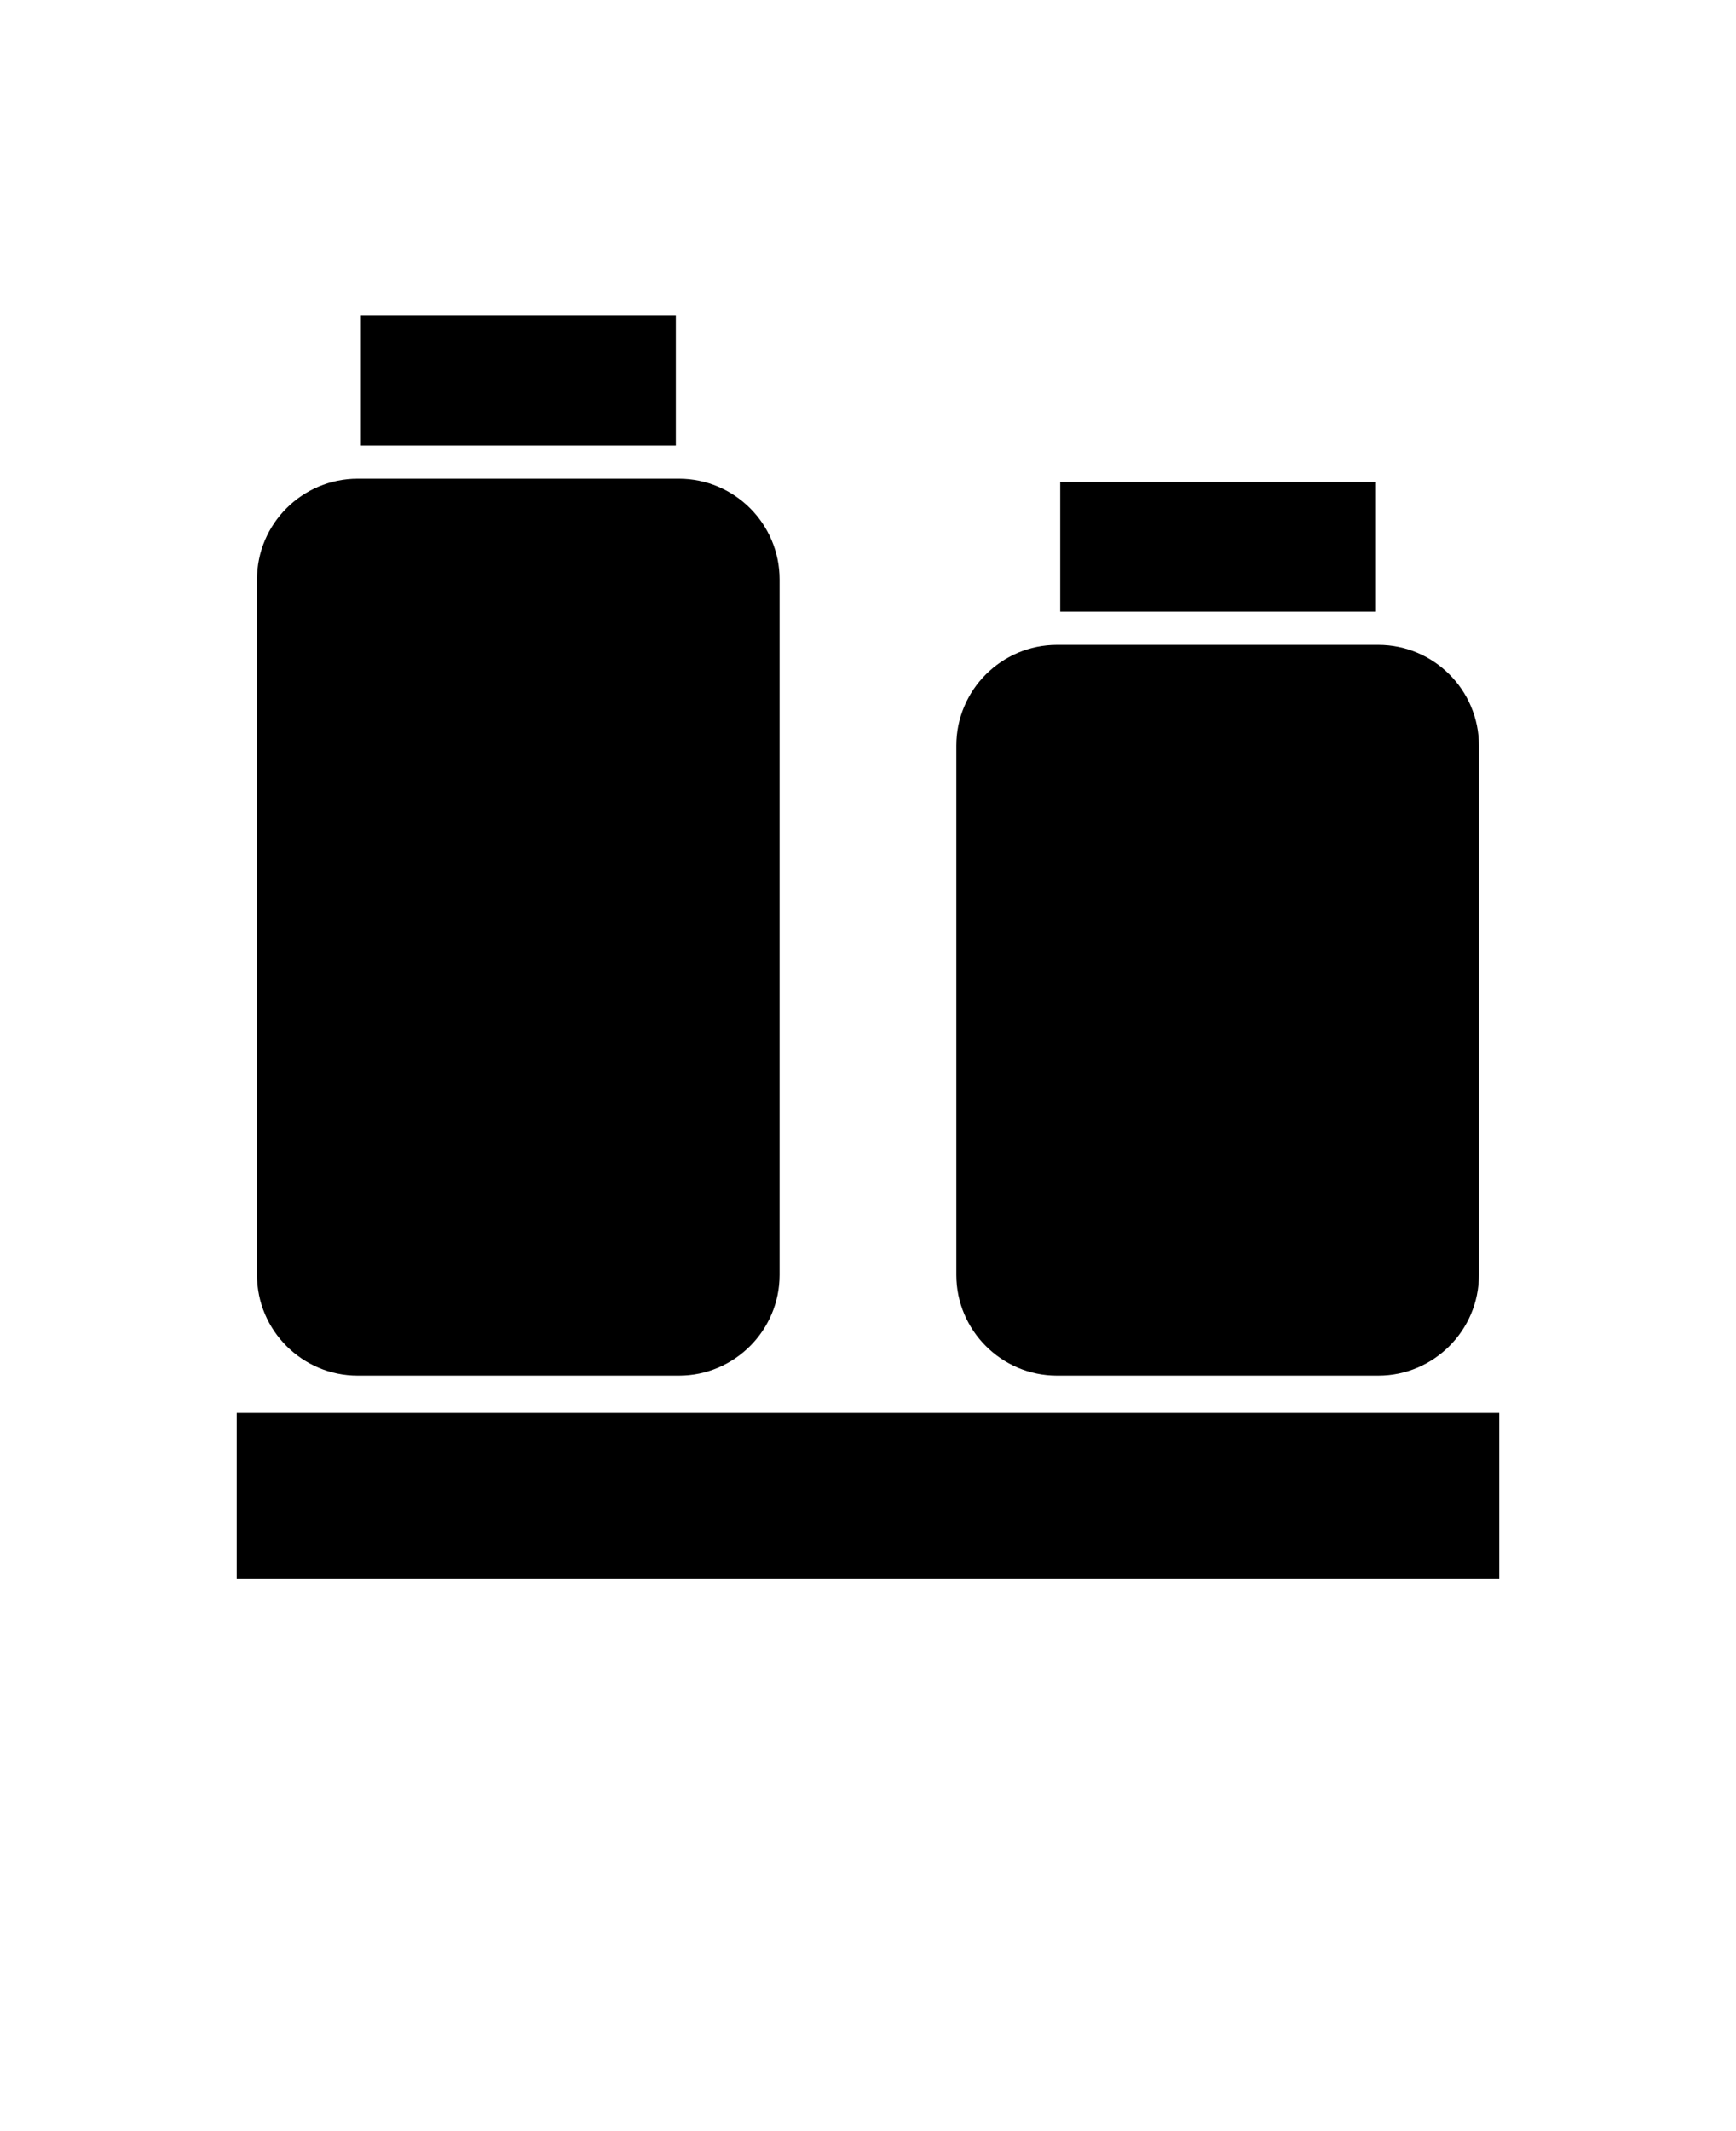
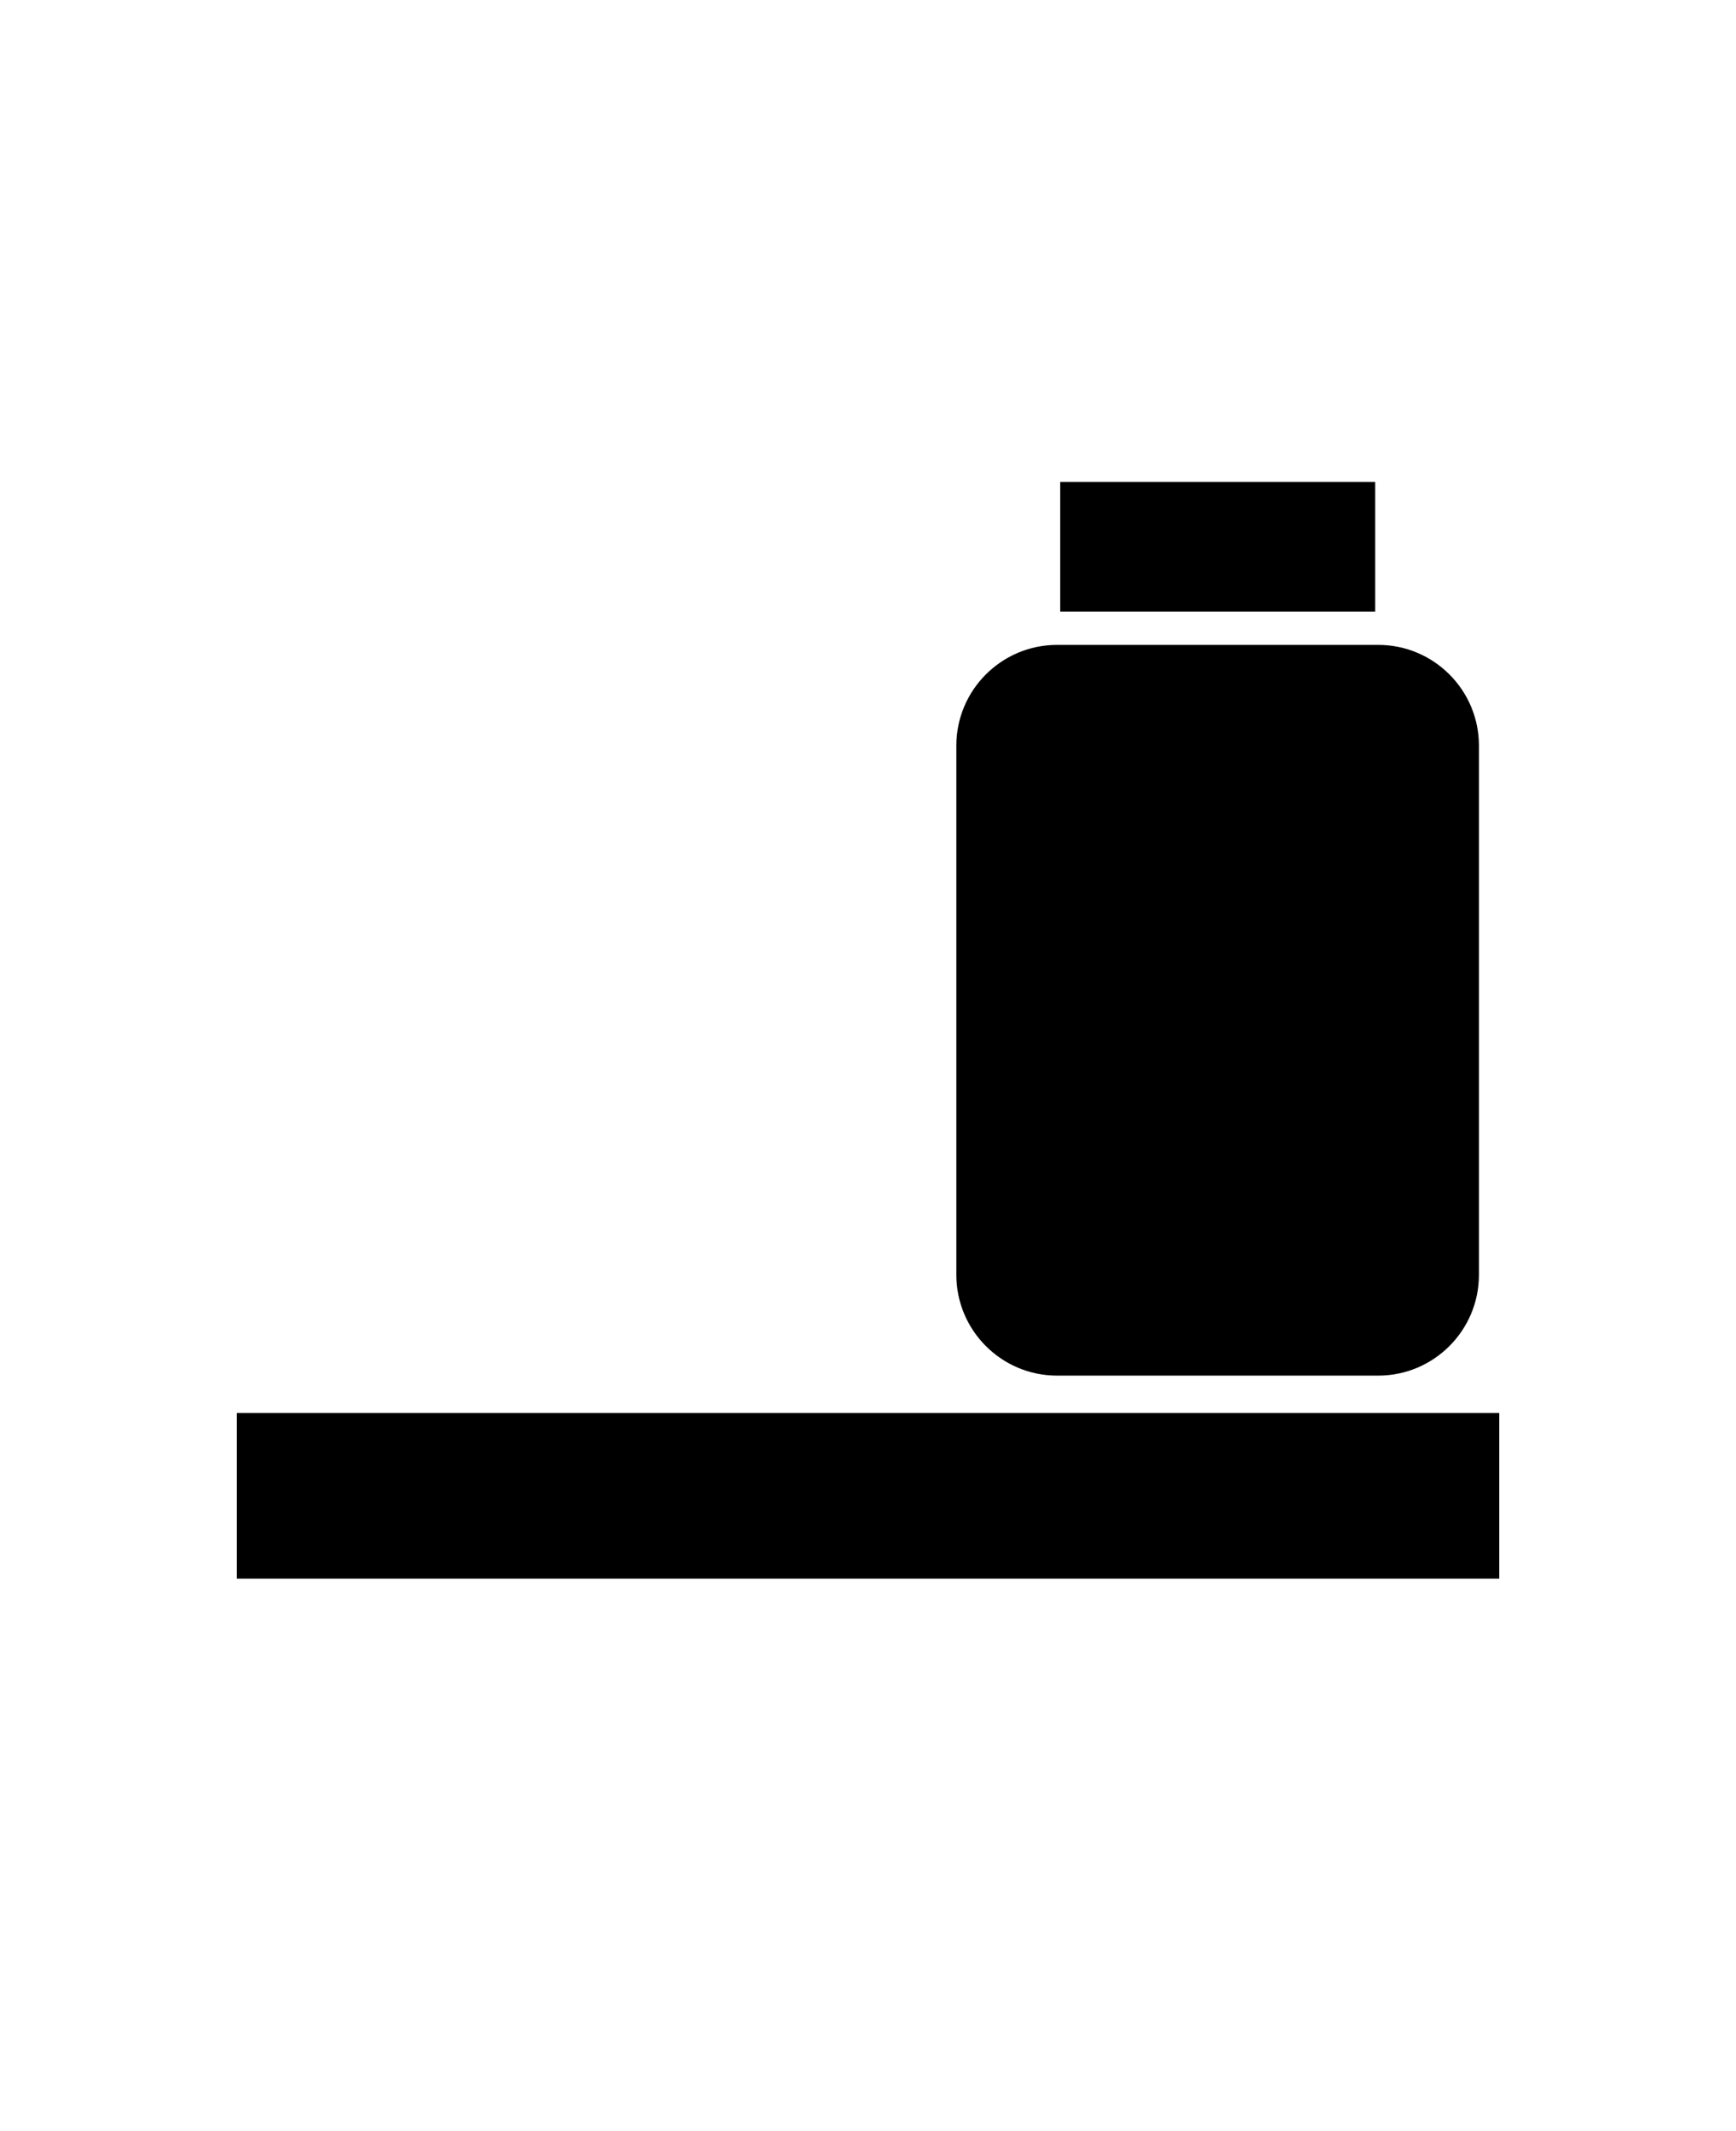
<svg xmlns="http://www.w3.org/2000/svg" version="1.1" viewBox="-5.0 -10.0 110.0 135.0">
  <defs />
  <path d="m62.18 20.527h19.957v8.219h-19.957z" />
  <path d="m55.598 70.762v-33.531c0-3.519 2.863-6.379 6.379-6.379h20.355c3.519 0 6.379 2.863 6.379 6.379v33.531c0 3.516-2.863 6.379-6.379 6.379h-20.355c-3.516 0-6.379-2.863-6.379-6.379z" />
-   <path d="m17.867 10h19.957v8.219h-19.957z" />
-   <path d="m11.285 70.762v-44.059c0-3.519 2.863-6.379 6.379-6.379h20.355c3.519 0 6.379 2.863 6.379 6.379v44.059c0 3.516-2.863 6.379-6.379 6.379h-20.355c-3.516 0-6.379-2.863-6.379-6.379z" />
  <path d="m10 79.512h80v10.488h-80z" />
</svg>